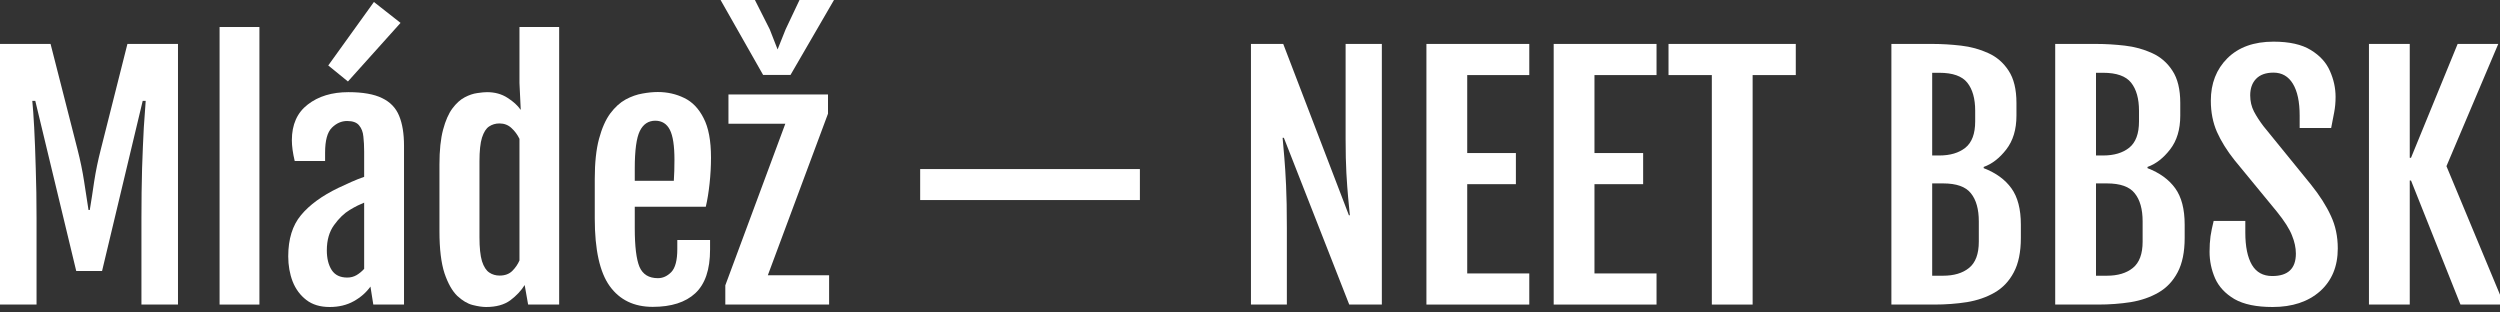
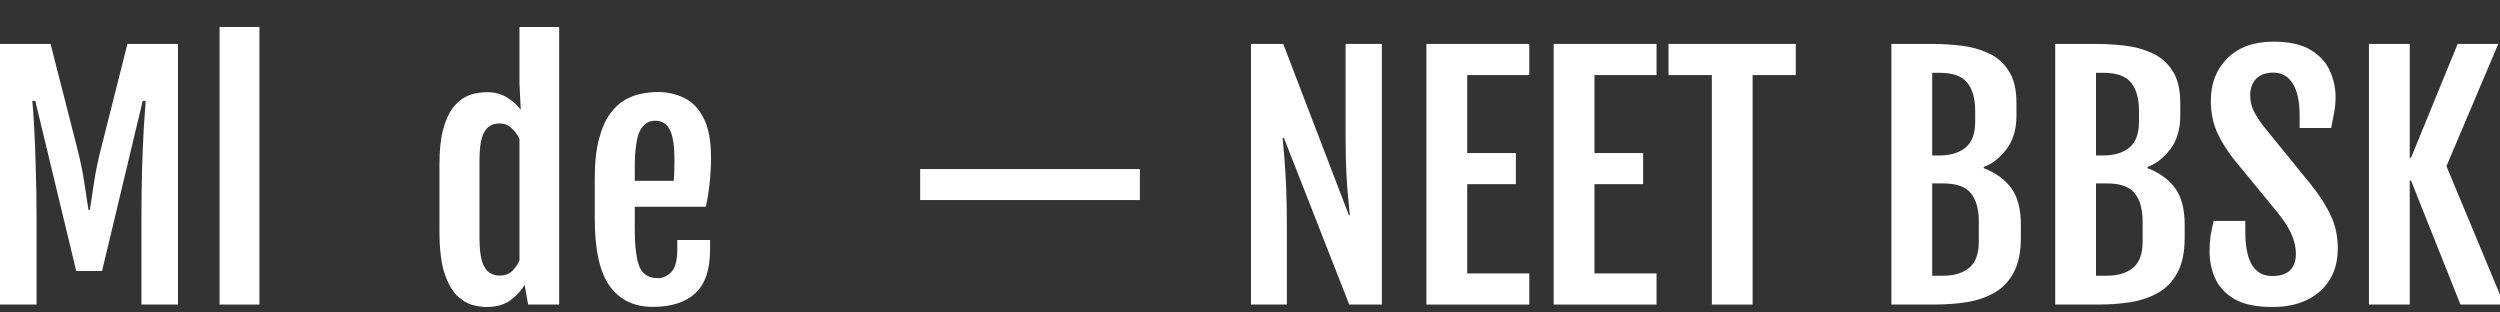
<svg xmlns="http://www.w3.org/2000/svg" width="160" height="20" viewBox="0 0 160 20" fill="none">
  <rect x="0" y="0" width="160" height="20" fill="#333333" stroke="none" />
  <g id="MlÃ¡deÅ¾ â NEET BBSK" clip-path="url(#clip0_293_158)">
    <g id="Group 3867">
      <path id="Vector" d="M151.613 2.812H154.224V10.098H154.305L157.289 2.812H159.889L156.573 10.635L160.262 19.492H157.47L154.305 11.553H154.224V19.492H151.613V2.812Z" fill="white" />
      <path id="Vector_2" d="M141.412 16.113C141.412 15.755 141.432 15.423 141.473 15.117C141.52 14.811 141.587 14.486 141.674 14.141H143.7V14.883C143.7 15.781 143.842 16.471 144.124 16.953C144.406 17.428 144.84 17.666 145.424 17.666C146.432 17.666 146.936 17.188 146.936 16.23C146.936 15.859 146.852 15.469 146.684 15.059C146.523 14.648 146.204 14.147 145.727 13.555L143.005 10.244C142.528 9.645 142.155 9.046 141.886 8.447C141.624 7.848 141.493 7.181 141.493 6.445C141.493 5.339 141.846 4.434 142.551 3.73C143.264 3.021 144.248 2.666 145.505 2.666C146.52 2.666 147.316 2.845 147.894 3.203C148.472 3.555 148.879 4.001 149.114 4.541C149.356 5.081 149.477 5.635 149.477 6.201C149.477 6.559 149.446 6.891 149.386 7.197C149.332 7.497 149.268 7.829 149.194 8.193H147.178V7.393C147.178 6.514 147.034 5.837 146.745 5.361C146.456 4.886 146.042 4.648 145.505 4.648C145.014 4.648 144.641 4.782 144.386 5.049C144.137 5.309 144.013 5.661 144.013 6.104C144.013 6.481 144.094 6.826 144.255 7.139C144.416 7.445 144.621 7.76 144.87 8.086L147.904 11.816C148.462 12.513 148.885 13.177 149.174 13.809C149.47 14.434 149.618 15.13 149.618 15.898C149.618 17.051 149.238 17.965 148.479 18.643C147.719 19.313 146.708 19.648 145.444 19.648C144.409 19.648 143.596 19.479 143.005 19.141C142.42 18.796 142.007 18.353 141.765 17.812C141.53 17.272 141.412 16.706 141.412 16.113Z" fill="white" />
      <path id="Vector_3" d="M131.533 2.812H134.174C134.759 2.812 135.364 2.848 135.989 2.92C136.614 2.992 137.195 3.151 137.733 3.398C138.27 3.639 138.704 4.014 139.033 4.521C139.369 5.029 139.537 5.719 139.537 6.592V7.402C139.537 8.288 139.319 9.01 138.882 9.57C138.452 10.124 137.971 10.495 137.44 10.684V10.762C138.22 11.061 138.811 11.491 139.215 12.051C139.618 12.611 139.819 13.385 139.819 14.375V15.225C139.819 16.13 139.668 16.865 139.366 17.432C139.07 17.991 138.664 18.421 138.146 18.721C137.629 19.02 137.037 19.225 136.372 19.336C135.707 19.44 135.008 19.492 134.275 19.492H131.533V2.812ZM134.598 9.951C135.297 9.951 135.854 9.785 136.271 9.453C136.688 9.115 136.896 8.555 136.896 7.773V7.09C136.896 6.315 136.728 5.716 136.392 5.293C136.056 4.87 135.458 4.658 134.598 4.658H134.144V9.951H134.598ZM134.84 17.646C135.539 17.646 136.093 17.48 136.503 17.148C136.92 16.81 137.128 16.25 137.128 15.469V14.17C137.128 13.389 136.96 12.79 136.624 12.373C136.295 11.95 135.7 11.738 134.84 11.738H134.144V17.646H134.84Z" fill="white" />
      <path id="Vector_4" d="M121.049 2.812H123.69C124.275 2.812 124.879 2.848 125.504 2.92C126.129 2.992 126.711 3.151 127.248 3.398C127.786 3.639 128.22 4.014 128.549 4.521C128.885 5.029 129.053 5.719 129.053 6.592V7.402C129.053 8.288 128.834 9.01 128.398 9.57C127.968 10.124 127.487 10.495 126.956 10.684V10.762C127.736 11.061 128.327 11.491 128.73 12.051C129.134 12.611 129.335 13.385 129.335 14.375V15.225C129.335 16.13 129.184 16.865 128.881 17.432C128.586 17.991 128.179 18.421 127.662 18.721C127.144 19.02 126.553 19.225 125.888 19.336C125.222 19.44 124.523 19.492 123.791 19.492H121.049V2.812ZM124.113 9.951C124.812 9.951 125.37 9.785 125.787 9.453C126.203 9.115 126.412 8.555 126.412 7.773V7.09C126.412 6.315 126.244 5.716 125.908 5.293C125.572 4.87 124.974 4.658 124.113 4.658H123.66V9.951H124.113ZM124.355 17.646C125.054 17.646 125.609 17.48 126.019 17.148C126.435 16.81 126.644 16.25 126.644 15.469V14.17C126.644 13.389 126.476 12.79 126.14 12.373C125.81 11.95 125.215 11.738 124.355 11.738H123.66V17.646H124.355Z" fill="white" />
      <path id="Vector_5" d="M109.557 4.805H106.785V2.812H114.93V4.805H112.168V19.492H109.557V4.805Z" fill="white" />
      <path id="Vector_6" d="M99.436 2.812H106.018V4.805H102.046V9.795H105.161V11.787H102.046V17.5H106.018V19.492H99.436V2.812Z" fill="white" />
      <path id="Vector_7" d="M91.291 2.812H97.874V4.805H93.902V9.795H97.017V11.787H93.902V17.5H97.874V19.492H91.291V2.812Z" fill="white" />
      <path id="Vector_8" d="M80.061 2.812H82.127L86.331 13.779H86.391C86.364 13.434 86.327 13.05 86.28 12.627C86.24 12.197 86.203 11.683 86.169 11.084C86.136 10.485 86.119 9.756 86.119 8.896V2.812H88.438V19.492H86.351L82.167 8.818H82.087C82.12 9.209 82.157 9.635 82.198 10.098C82.238 10.56 82.275 11.143 82.308 11.846C82.342 12.549 82.359 13.463 82.359 14.59V19.492H80.061V2.812Z" fill="white" />
      <path id="Vector_9" d="M58.891 12.803V10.82H72.953V12.803H58.891Z" fill="white" />
-       <path id="Vector_10" d="M46.42 18.262L50.26 7.92H46.621V6.045H52.992V7.275L49.141 17.617H53.063V19.492H46.42V18.262ZM48.839 4.795L46.117 0H48.315L49.262 1.875L49.766 3.164L50.281 1.875L51.168 0H53.375L50.593 4.795H48.839Z" fill="white" />
      <path id="Vector_11" d="M38.065 13.984V11.445C38.065 10.417 38.155 9.564 38.337 8.887C38.518 8.21 38.757 7.669 39.052 7.266C39.355 6.862 39.684 6.562 40.04 6.367C40.403 6.172 40.763 6.045 41.119 5.986C41.475 5.921 41.801 5.889 42.097 5.889C42.708 5.889 43.273 6.016 43.79 6.27C44.308 6.517 44.721 6.947 45.03 7.559C45.346 8.164 45.504 9.007 45.504 10.088C45.504 10.628 45.474 11.182 45.413 11.748C45.353 12.308 45.272 12.803 45.171 13.232H40.625V14.6C40.625 15.771 40.726 16.598 40.927 17.08C41.136 17.562 41.529 17.803 42.107 17.803C42.423 17.803 42.708 17.672 42.964 17.412C43.219 17.145 43.347 16.657 43.347 15.947V15.361H45.444V15.977C45.444 17.253 45.128 18.184 44.496 18.77C43.871 19.349 42.964 19.639 41.774 19.639C40.578 19.639 39.661 19.196 39.022 18.311C38.384 17.425 38.065 15.983 38.065 13.984ZM43.125 11.572C43.138 11.429 43.148 11.214 43.155 10.928C43.162 10.635 43.165 10.4 43.165 10.225C43.165 9.333 43.068 8.695 42.873 8.311C42.678 7.926 42.369 7.731 41.946 7.725C41.495 7.725 41.163 7.946 40.947 8.389C40.733 8.825 40.625 9.622 40.625 10.781V11.572H43.125Z" fill="white" />
      <path id="Vector_12" d="M28.125 14.795V10.527C28.125 9.622 28.202 8.88 28.357 8.301C28.511 7.721 28.71 7.269 28.952 6.943C29.2 6.611 29.462 6.374 29.738 6.23C30.02 6.081 30.289 5.99 30.544 5.957C30.8 5.918 31.008 5.898 31.169 5.898C31.673 5.898 32.11 6.019 32.48 6.26C32.849 6.494 33.128 6.748 33.316 7.021L33.327 7.012L33.246 5.312V1.729H35.786V19.492H33.8L33.579 18.242C33.357 18.6 33.051 18.926 32.661 19.219C32.272 19.505 31.754 19.648 31.109 19.648C30.874 19.648 30.588 19.606 30.252 19.521C29.923 19.437 29.593 19.241 29.264 18.936C28.942 18.623 28.669 18.141 28.448 17.49C28.233 16.833 28.125 15.934 28.125 14.795ZM33.246 16.67V8.887C33.118 8.62 32.947 8.389 32.732 8.193C32.523 7.998 32.268 7.9 31.966 7.9C31.717 7.9 31.495 7.965 31.3 8.096C31.112 8.219 30.961 8.457 30.847 8.809C30.739 9.154 30.686 9.661 30.686 10.332V15.185C30.686 15.85 30.739 16.361 30.847 16.719C30.961 17.07 31.116 17.311 31.311 17.441C31.505 17.572 31.727 17.637 31.976 17.637C32.312 17.637 32.581 17.539 32.782 17.344C32.984 17.142 33.138 16.917 33.246 16.67Z" fill="white" />
-       <path id="Vector_13" d="M21.663 12.021C21.918 11.898 22.194 11.771 22.49 11.641C22.785 11.51 23.058 11.403 23.306 11.318V9.688C23.306 9.349 23.289 9.033 23.256 8.74C23.229 8.447 23.138 8.21 22.984 8.027C22.836 7.839 22.58 7.744 22.217 7.744C21.855 7.744 21.529 7.887 21.24 8.174C20.951 8.46 20.806 8.991 20.806 9.766V10.303H18.861C18.74 9.795 18.679 9.352 18.679 8.975C18.679 7.972 19.018 7.21 19.697 6.689C20.376 6.162 21.243 5.898 22.298 5.898C23.219 5.898 23.938 6.025 24.455 6.279C24.973 6.527 25.336 6.904 25.544 7.412C25.752 7.913 25.857 8.551 25.857 9.326V19.492H23.891L23.709 18.34C23.441 18.717 23.084 19.03 22.641 19.277C22.197 19.525 21.683 19.648 21.099 19.648C20.494 19.648 19.996 19.499 19.607 19.199C19.217 18.9 18.924 18.506 18.73 18.018C18.541 17.523 18.447 16.986 18.447 16.406C18.447 15.3 18.719 14.421 19.264 13.77C19.808 13.112 20.608 12.529 21.663 12.021ZM22.227 17.764C22.443 17.764 22.641 17.712 22.822 17.607C23.004 17.497 23.165 17.363 23.306 17.207V12.969C23.178 13.021 23.041 13.083 22.893 13.154C22.745 13.226 22.574 13.32 22.379 13.438C22.023 13.652 21.69 13.975 21.381 14.404C21.072 14.828 20.917 15.368 20.917 16.025C20.917 16.54 21.021 16.96 21.23 17.285C21.438 17.604 21.77 17.764 22.227 17.764ZM21.008 4.189L23.931 0.127L25.635 1.465L22.268 5.215L21.008 4.189Z" fill="white" />
      <path id="Vector_14" d="M14.053 1.729H16.603V19.492H14.053V1.729Z" fill="white" />
      <path id="Vector_15" d="M0 2.812H3.236L4.96 9.561C5.141 10.27 5.282 10.954 5.383 11.611C5.484 12.262 5.578 12.871 5.665 13.438H5.746C5.84 12.871 5.934 12.262 6.028 11.611C6.129 10.954 6.27 10.27 6.452 9.561L8.155 2.812H11.391V19.492H9.052V13.975C9.052 12.842 9.066 11.777 9.093 10.781C9.126 9.785 9.163 8.913 9.204 8.164C9.251 7.415 9.291 6.846 9.325 6.455H9.133L6.532 17.344H4.879L2.258 6.455H2.067C2.107 6.846 2.147 7.415 2.188 8.164C2.228 8.913 2.261 9.785 2.288 10.781C2.322 11.777 2.339 12.842 2.339 13.975V19.492H0V2.812Z" fill="white" />
    </g>
  </g>
  <defs>
    <clipPath id="clip0_293_158">
      <rect width="160" height="20" fill="white" />
    </clipPath>
  </defs>
</svg>